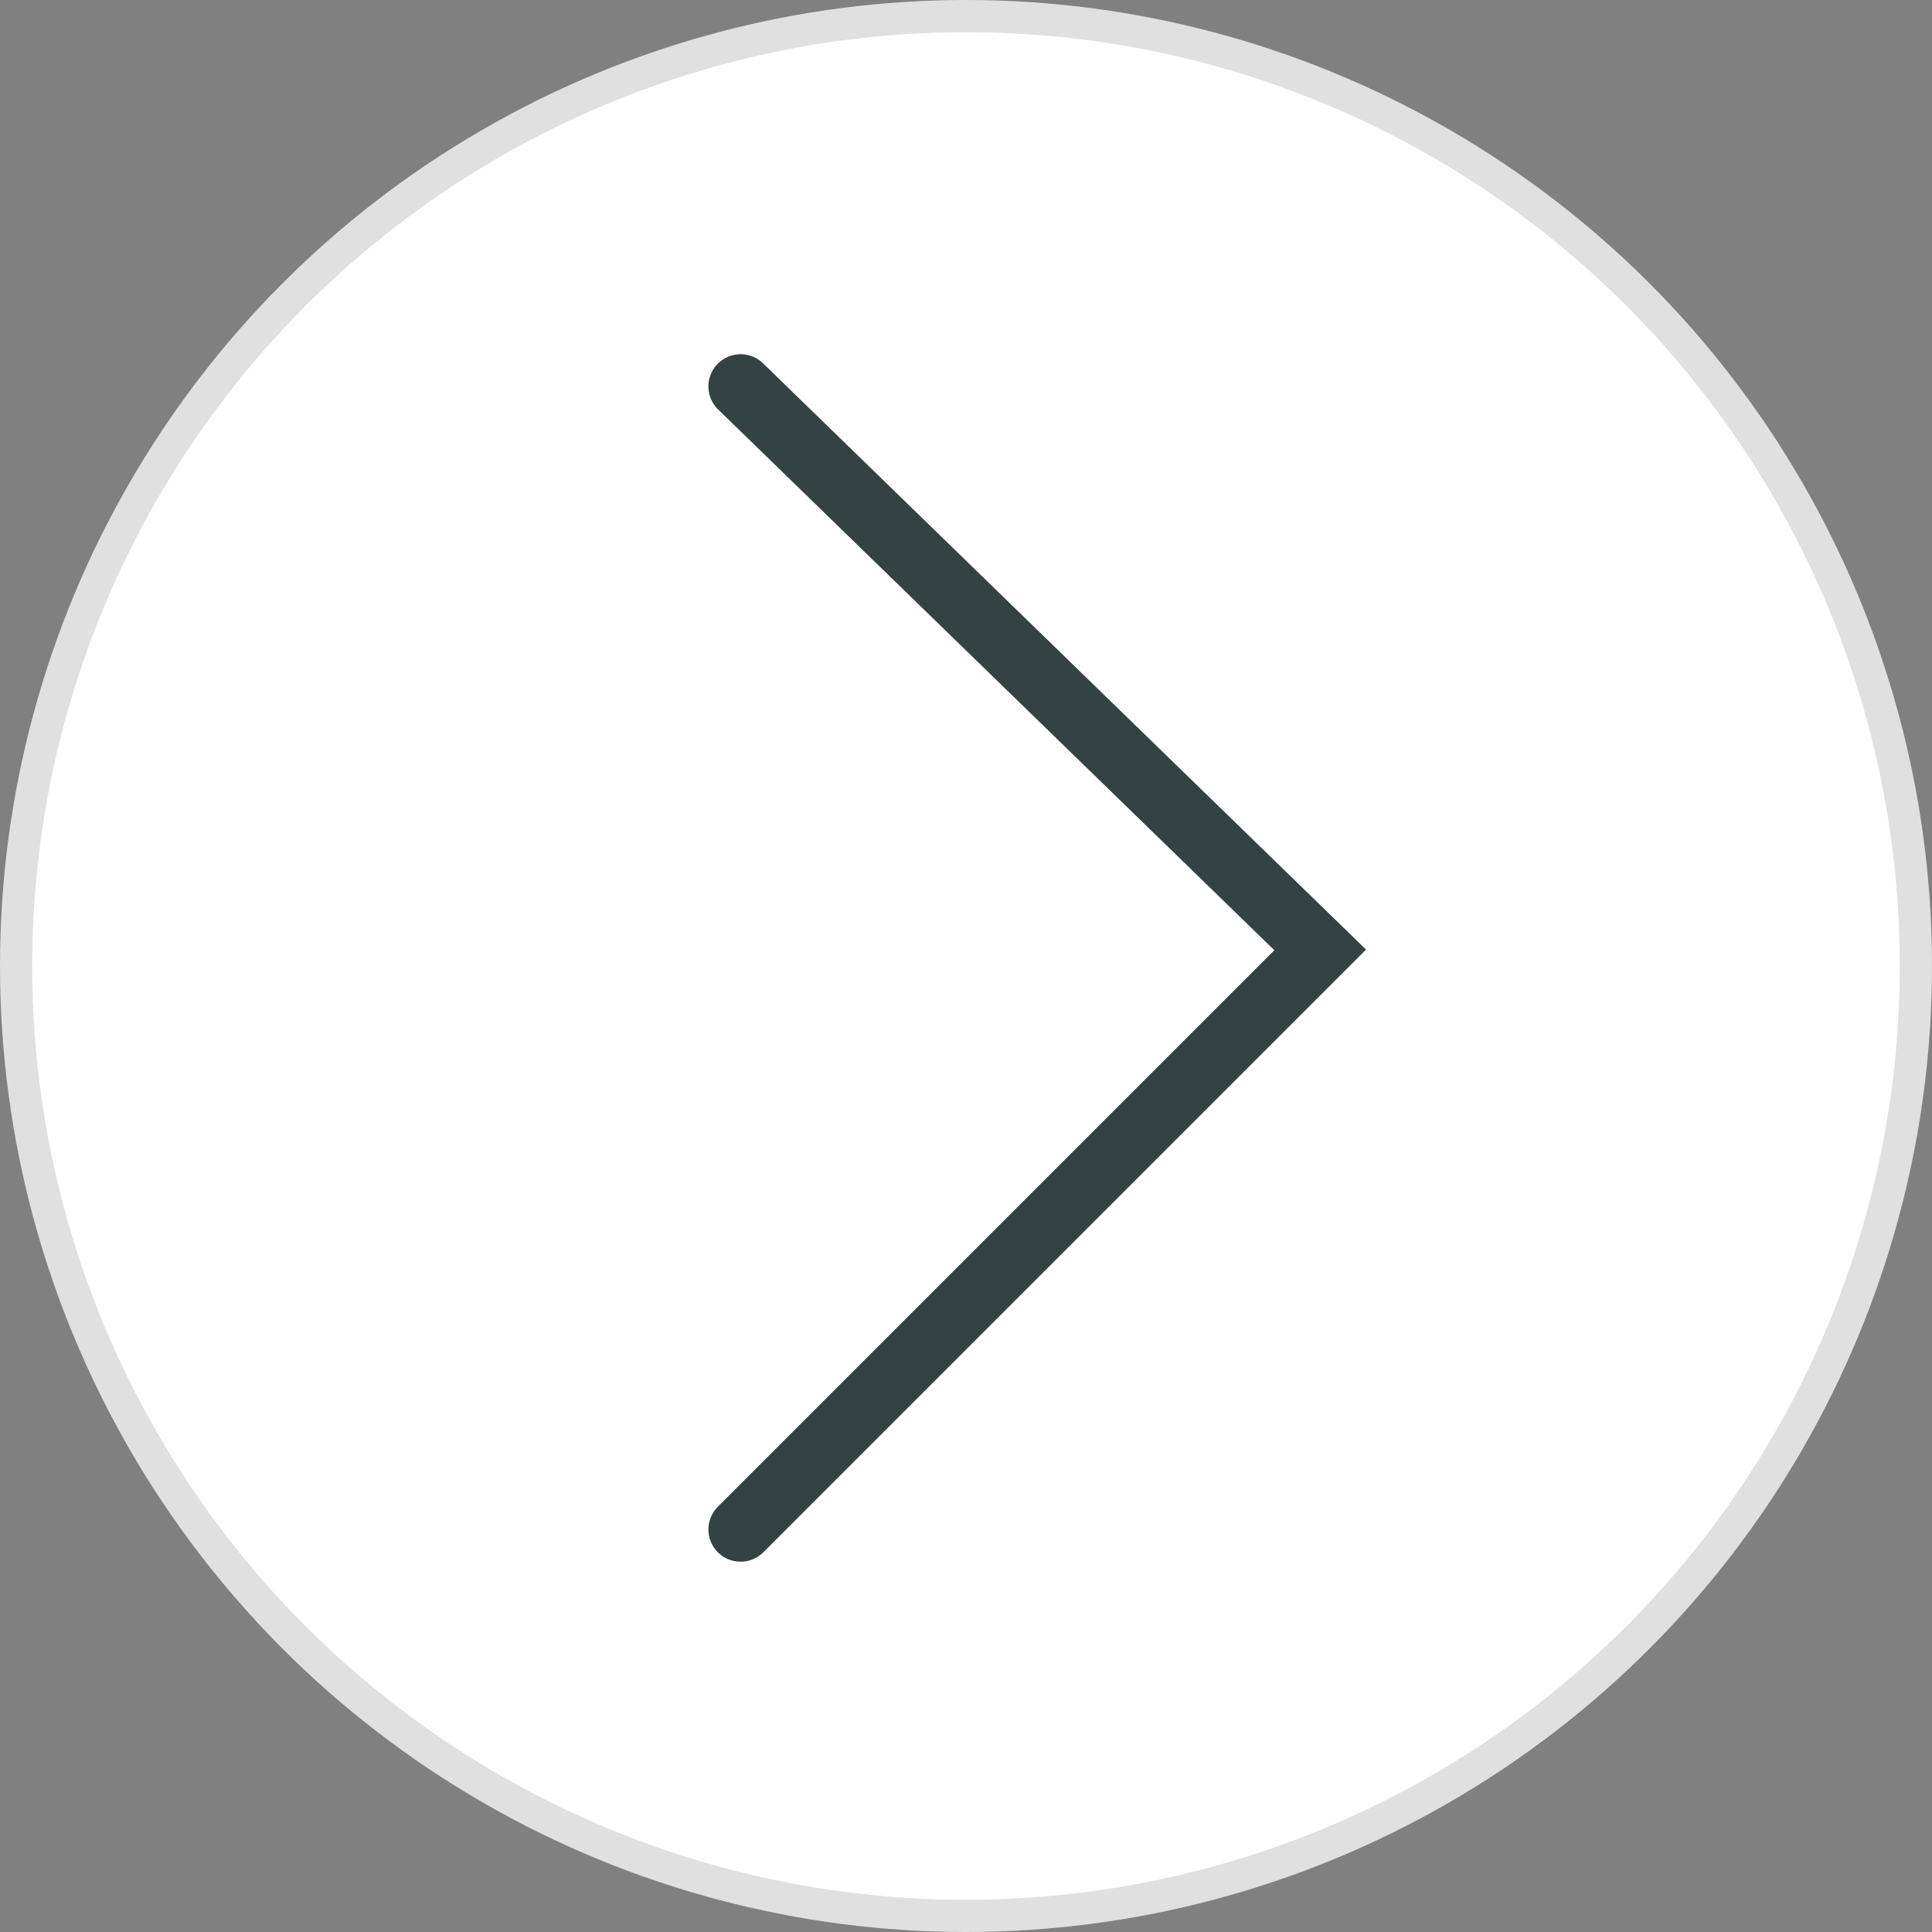
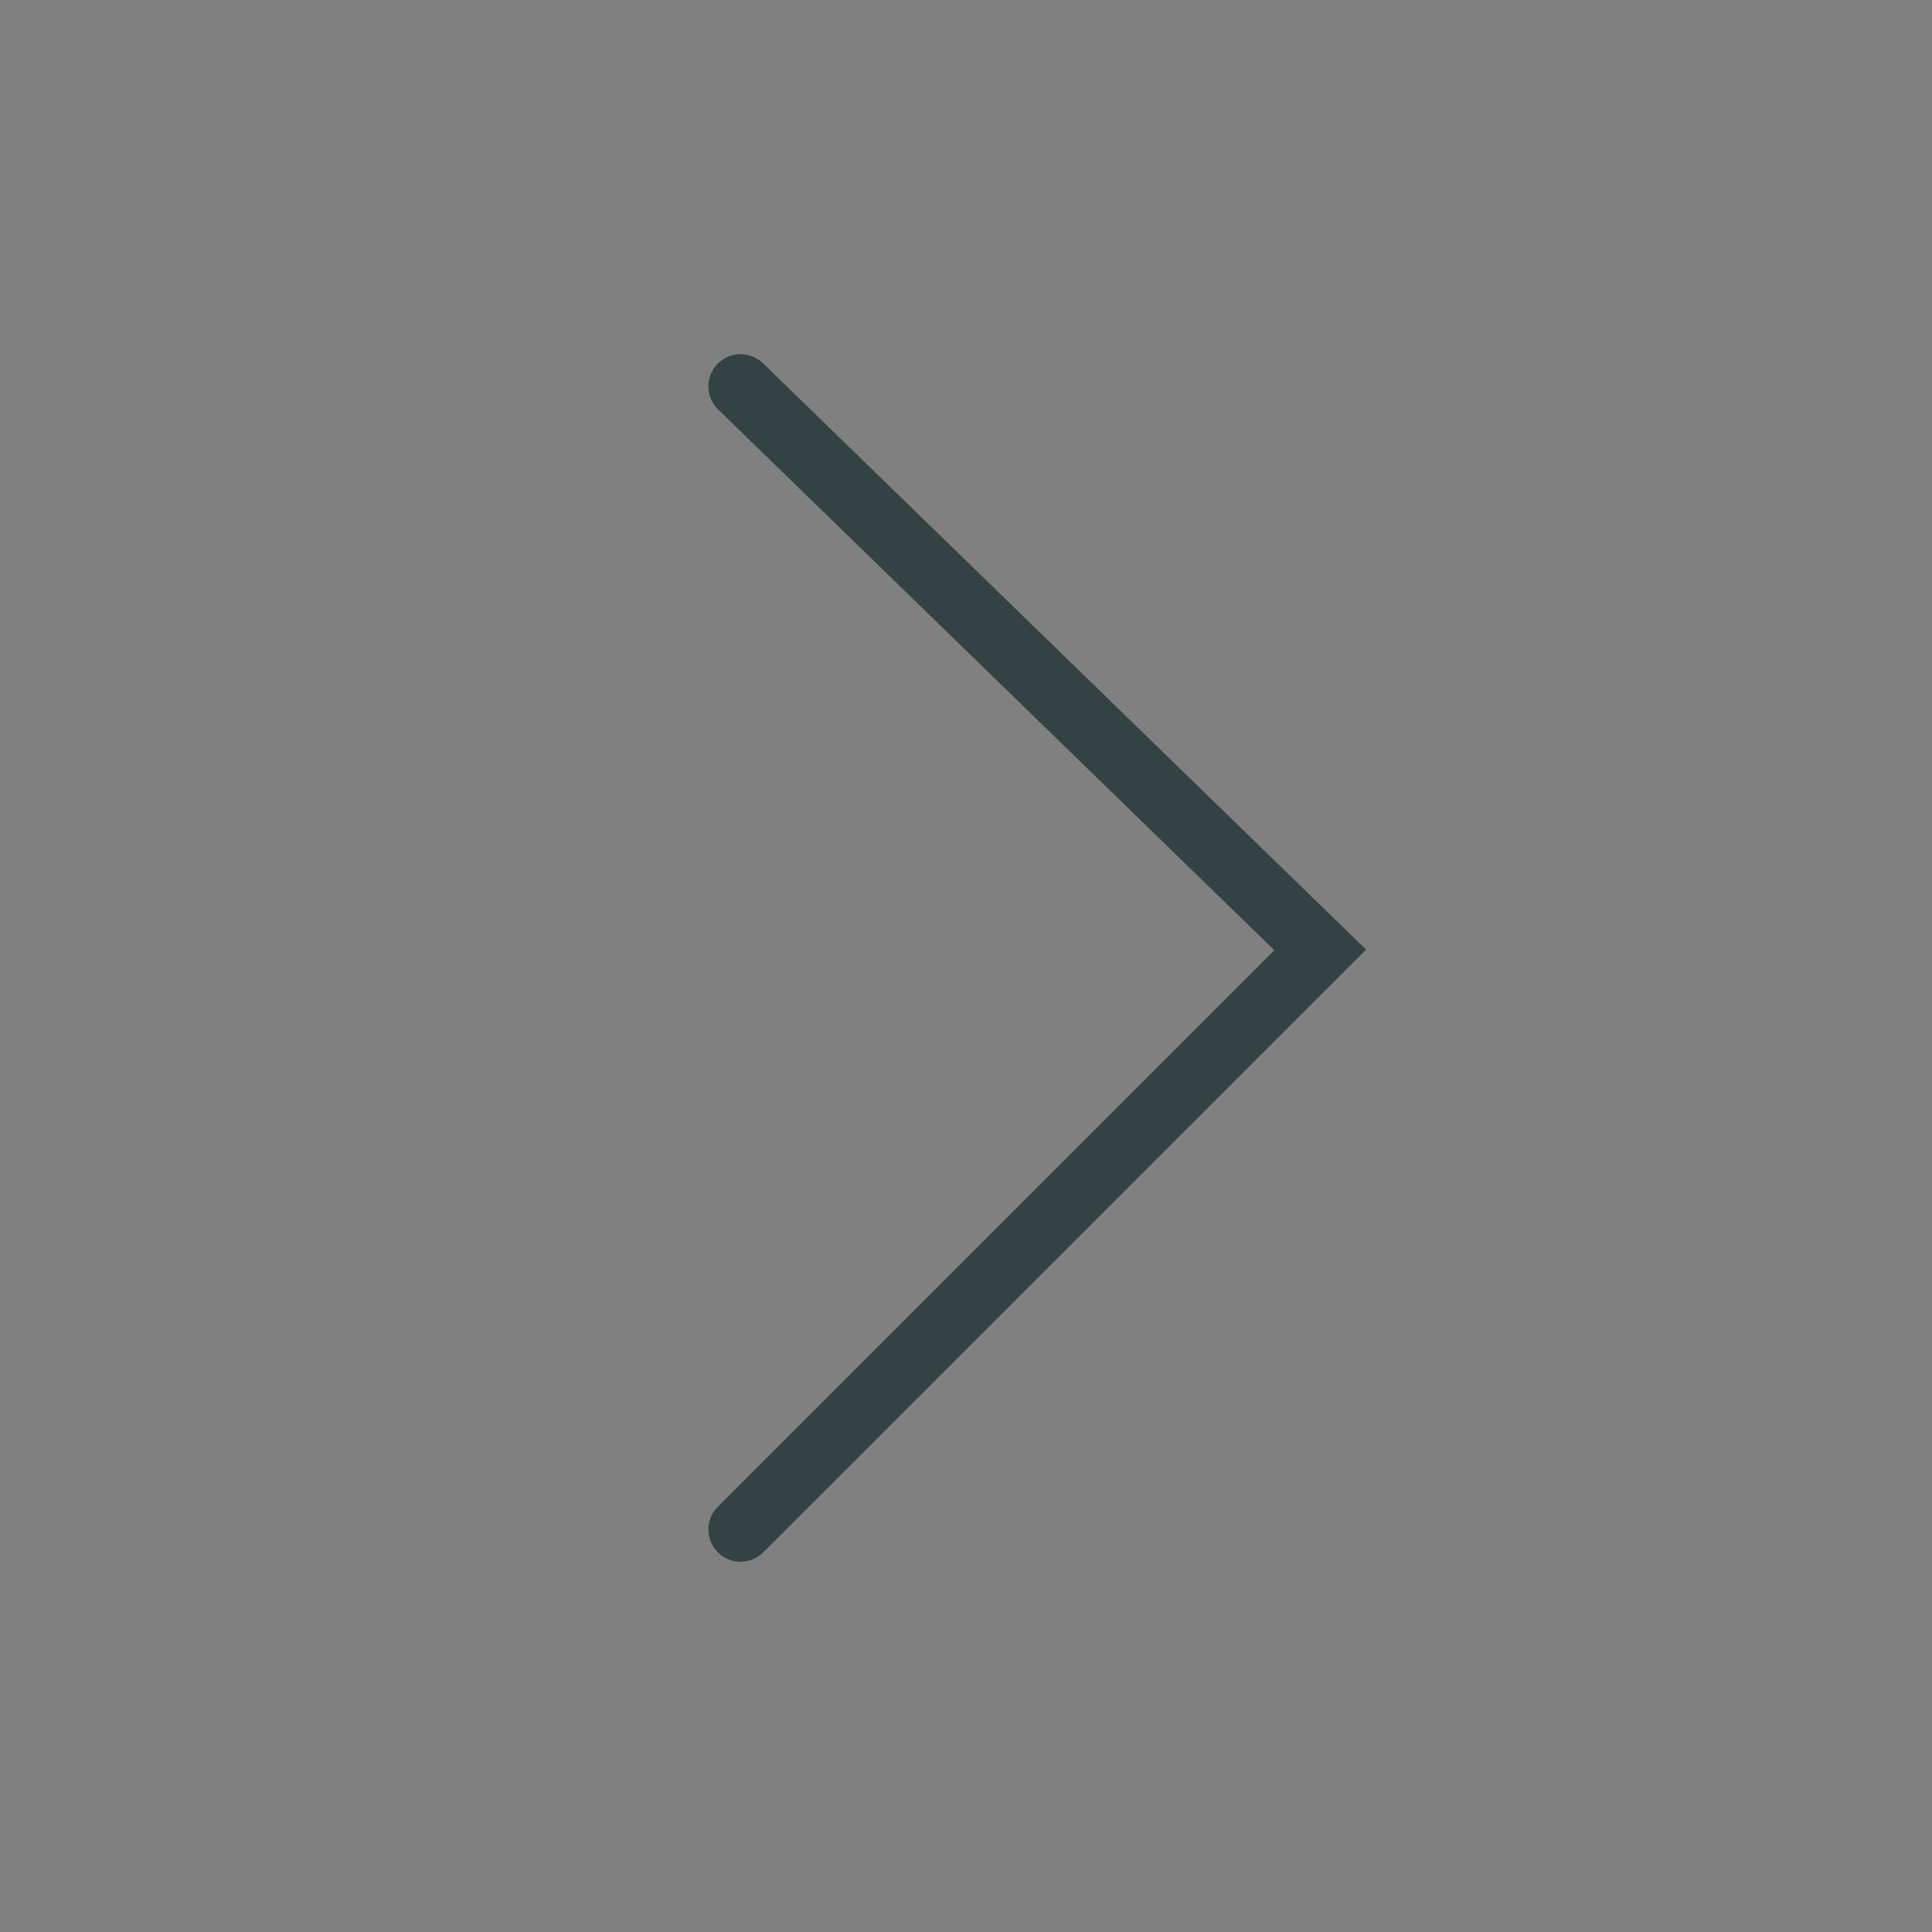
<svg xmlns="http://www.w3.org/2000/svg" width="60" height="60" viewBox="0 0 60 60" fill="none">
  <rect x="0" y="0" width="60" height="60" fill="#808080" stroke="none" />
-   <circle cx="30" cy="30" r="29.5" fill="white" stroke="#E0E0E0" />
  <path d="M23 47.5L41 29.5L23 12" stroke="#334243" stroke-width="2" stroke-linecap="round" />
</svg>